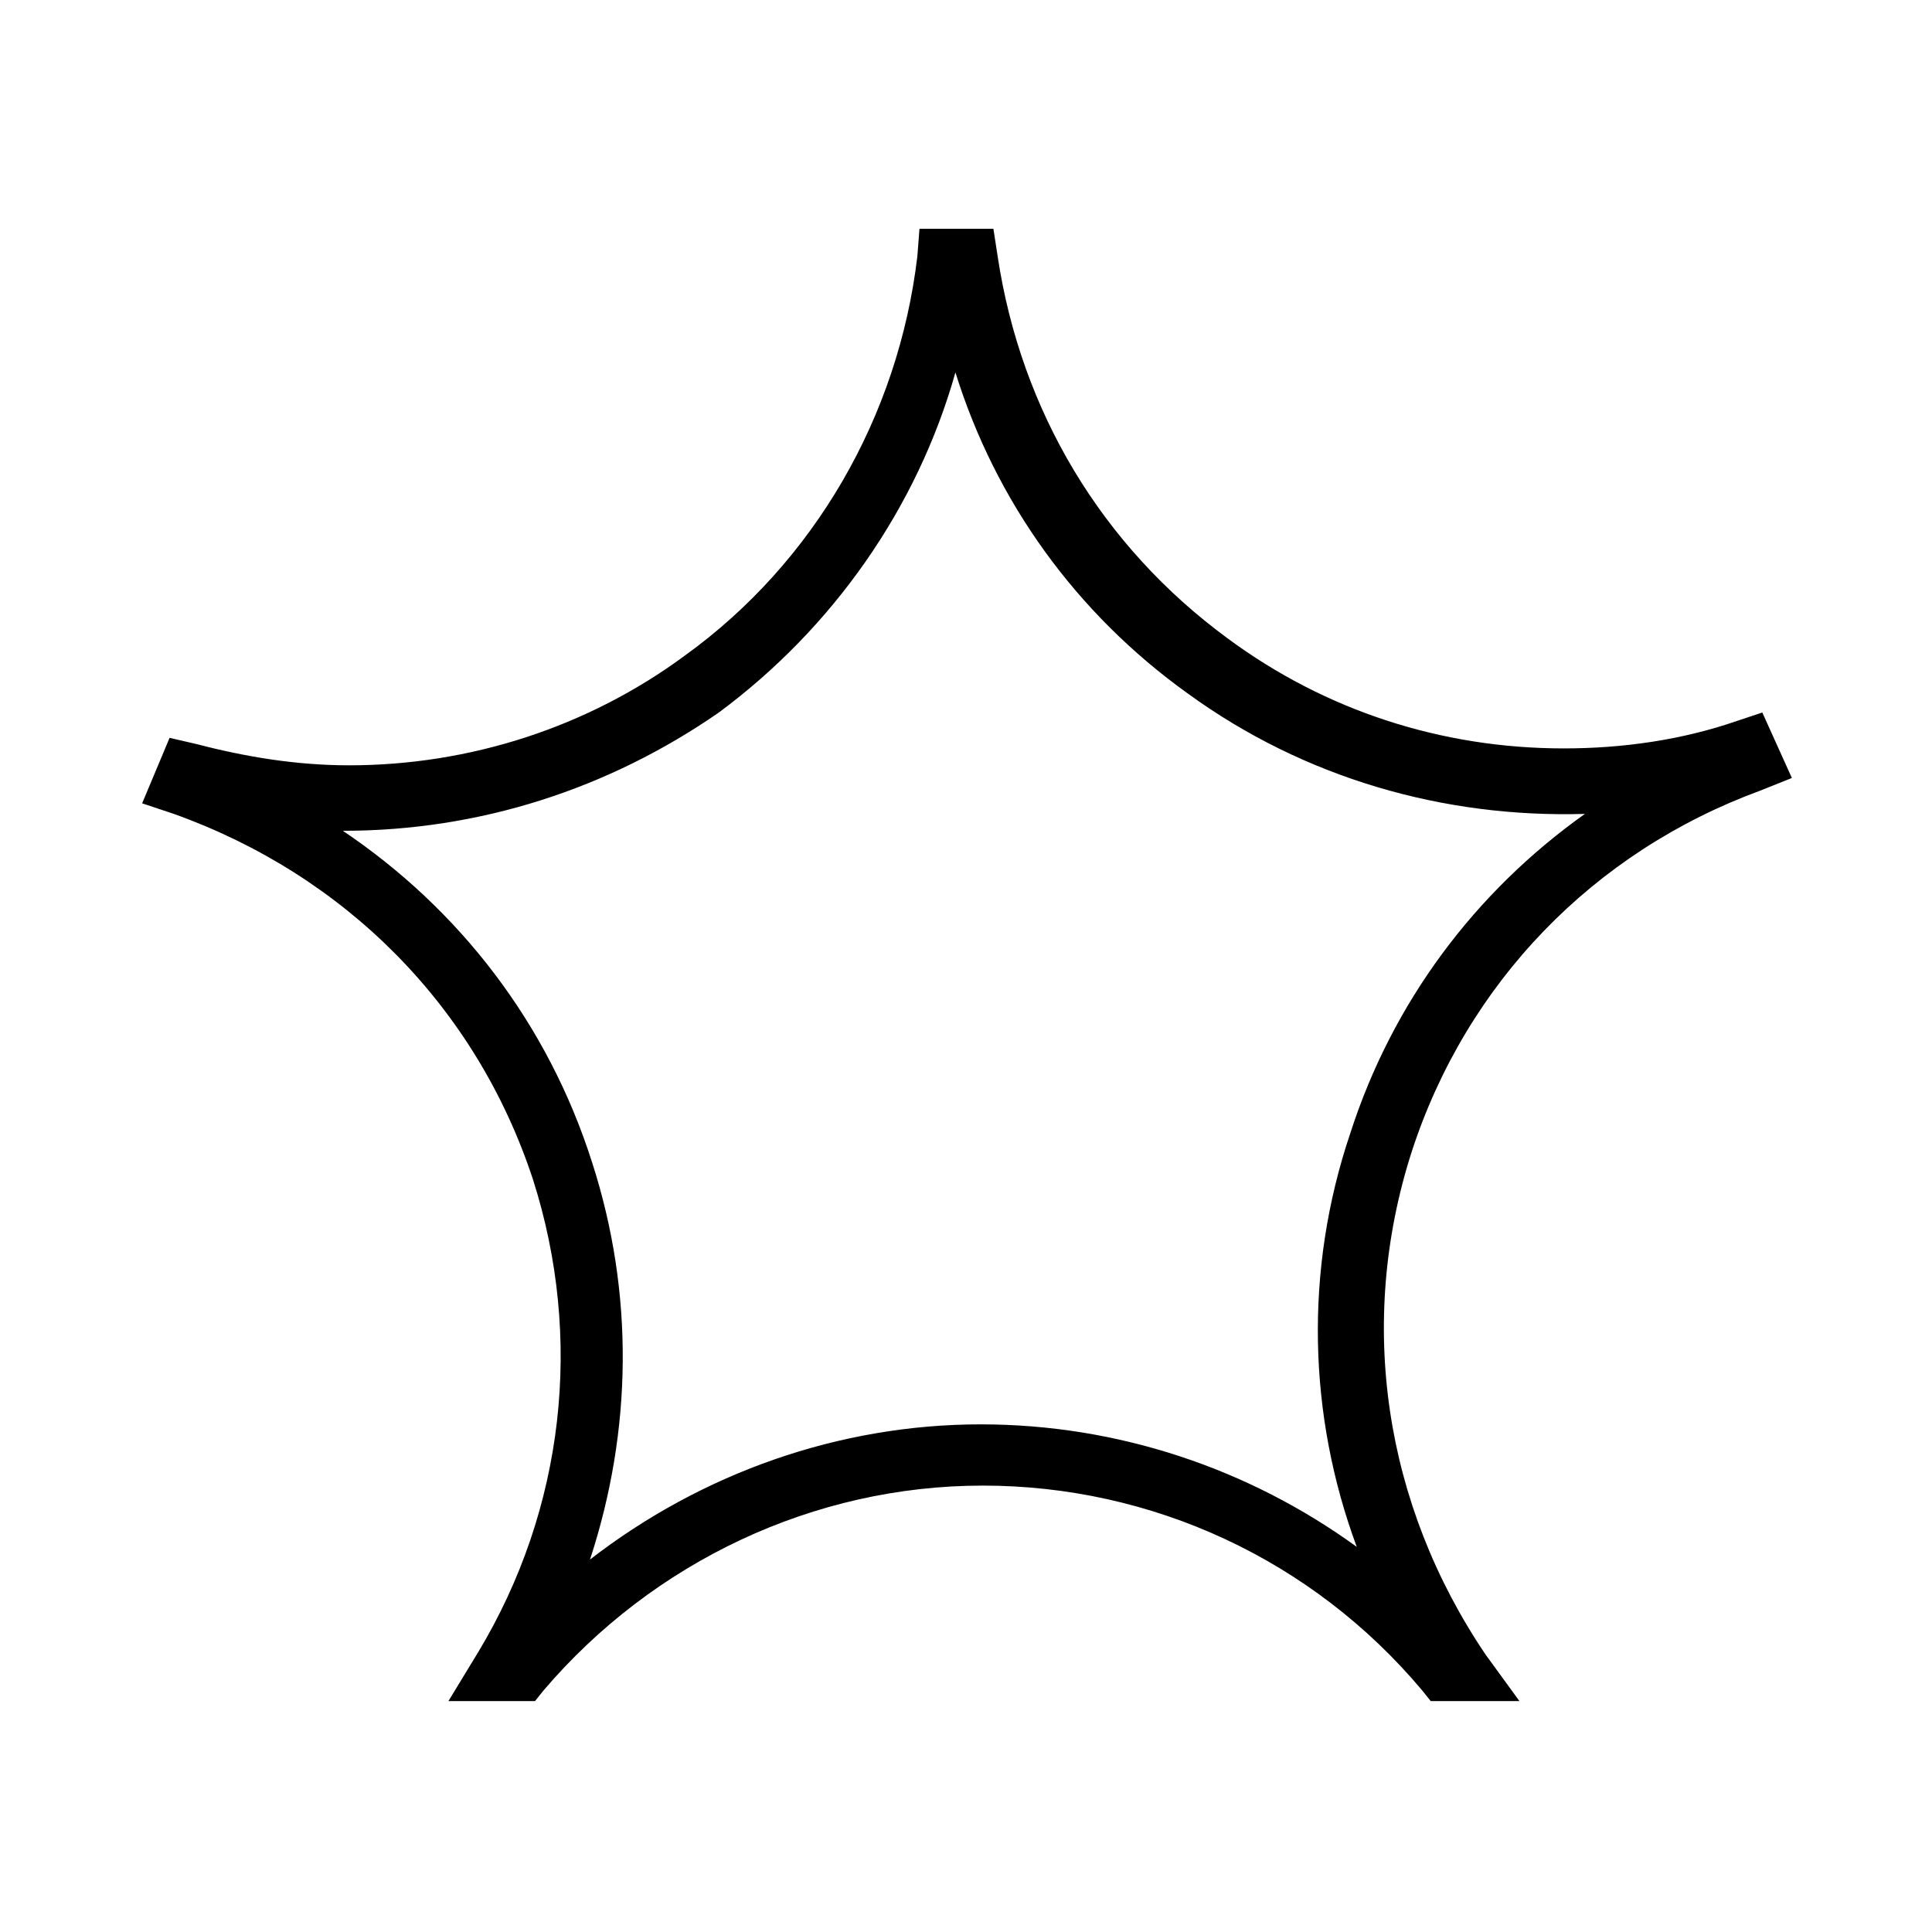
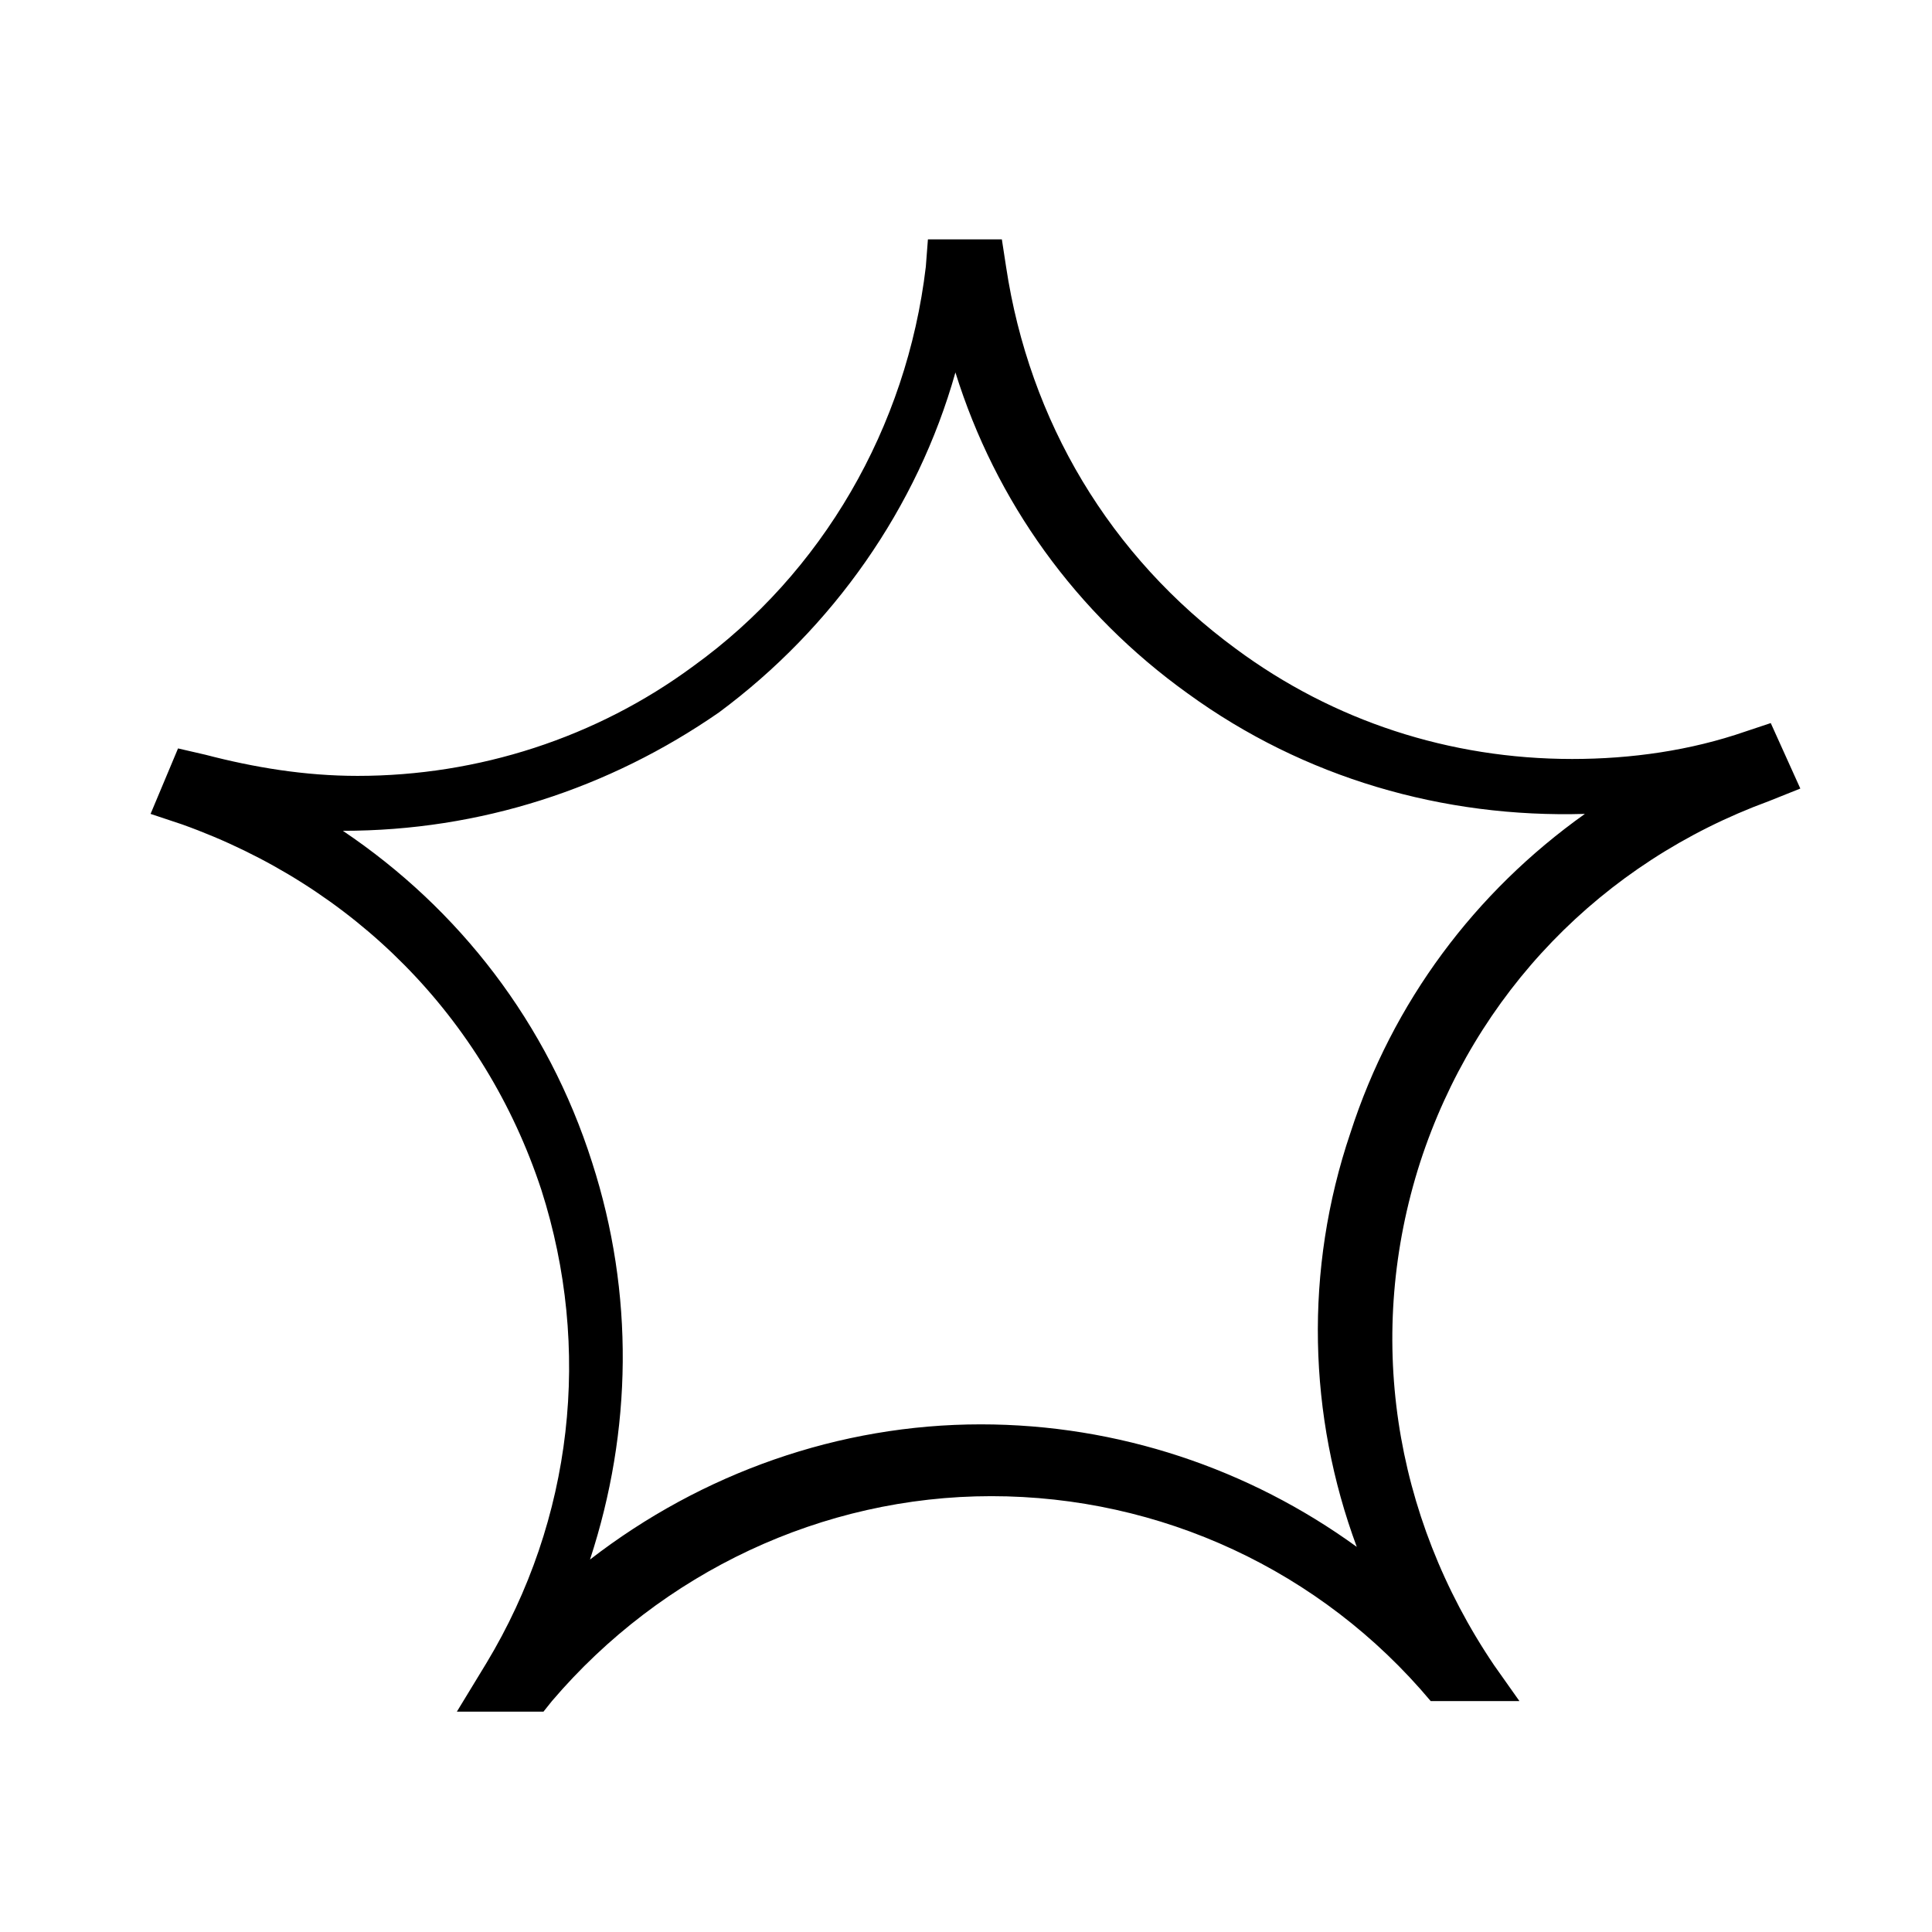
<svg xmlns="http://www.w3.org/2000/svg" fill="#000000" width="800px" height="800px" version="1.1" viewBox="144 144 512 512">
-   <path d="m546.66 594.8h-23.512l-2.238-2.801c-29.109-34.707-71.652-54.301-116.44-54.301-44.781 0-87.328 20.152-116.44 54.301l-2.238 2.801h-22.953l7.836-12.875c22.953-38.066 27.988-83.41 14.555-125.39-15.113-45.902-49.82-80.609-95.164-96.844l-8.398-2.801 7.277-17.352 7.277 1.68c12.875 3.359 26.309 5.598 40.305 5.598 31.906 0 63.258-10.078 89.008-29.109 34.148-24.629 56.539-63.258 61.578-105.8l0.559-7.277h8.398 3.918 7.277l1.121 7.277c6.156 40.863 27.43 76.691 61.016 101.32 25.75 19.031 56.539 29.109 89.008 29.109 15.676 0 31.348-2.238 45.902-7.277l6.719-2.238 7.836 17.352-8.398 3.359c-44.223 16.234-77.812 50.941-92.363 95.723-14.555 45.344-7.277 93.484 19.594 133.23zm-311.8-230.63c30.789 20.711 54.301 50.941 66.055 87.887 11.195 34.707 10.637 71.094-0.559 105.24 29.668-22.953 66.055-35.828 103.56-35.828 36.387 0 71.094 11.754 99.641 32.469-12.875-34.707-13.996-73.332-1.68-109.72 11.195-34.707 33.027-63.816 62.137-84.527-37.504 1.121-74.453-9.516-105.24-31.906-29.668-21.273-50.941-50.941-61.578-85.086-10.078 35.828-32.469 67.734-62.695 90.125-29.109 20.152-63.258 31.348-99.645 31.348z" />
+   <path d="m546.66 594.8h-23.512c-29.109-34.707-71.652-54.301-116.44-54.301-44.781 0-87.328 20.152-116.44 54.301l-2.238 2.801h-22.953l7.836-12.875c22.953-38.066 27.988-83.41 14.555-125.39-15.113-45.902-49.82-80.609-95.164-96.844l-8.398-2.801 7.277-17.352 7.277 1.68c12.875 3.359 26.309 5.598 40.305 5.598 31.906 0 63.258-10.078 89.008-29.109 34.148-24.629 56.539-63.258 61.578-105.8l0.559-7.277h8.398 3.918 7.277l1.121 7.277c6.156 40.863 27.43 76.691 61.016 101.32 25.75 19.031 56.539 29.109 89.008 29.109 15.676 0 31.348-2.238 45.902-7.277l6.719-2.238 7.836 17.352-8.398 3.359c-44.223 16.234-77.812 50.941-92.363 95.723-14.555 45.344-7.277 93.484 19.594 133.23zm-311.8-230.63c30.789 20.711 54.301 50.941 66.055 87.887 11.195 34.707 10.637 71.094-0.559 105.24 29.668-22.953 66.055-35.828 103.56-35.828 36.387 0 71.094 11.754 99.641 32.469-12.875-34.707-13.996-73.332-1.68-109.72 11.195-34.707 33.027-63.816 62.137-84.527-37.504 1.121-74.453-9.516-105.24-31.906-29.668-21.273-50.941-50.941-61.578-85.086-10.078 35.828-32.469 67.734-62.695 90.125-29.109 20.152-63.258 31.348-99.645 31.348z" />
</svg>